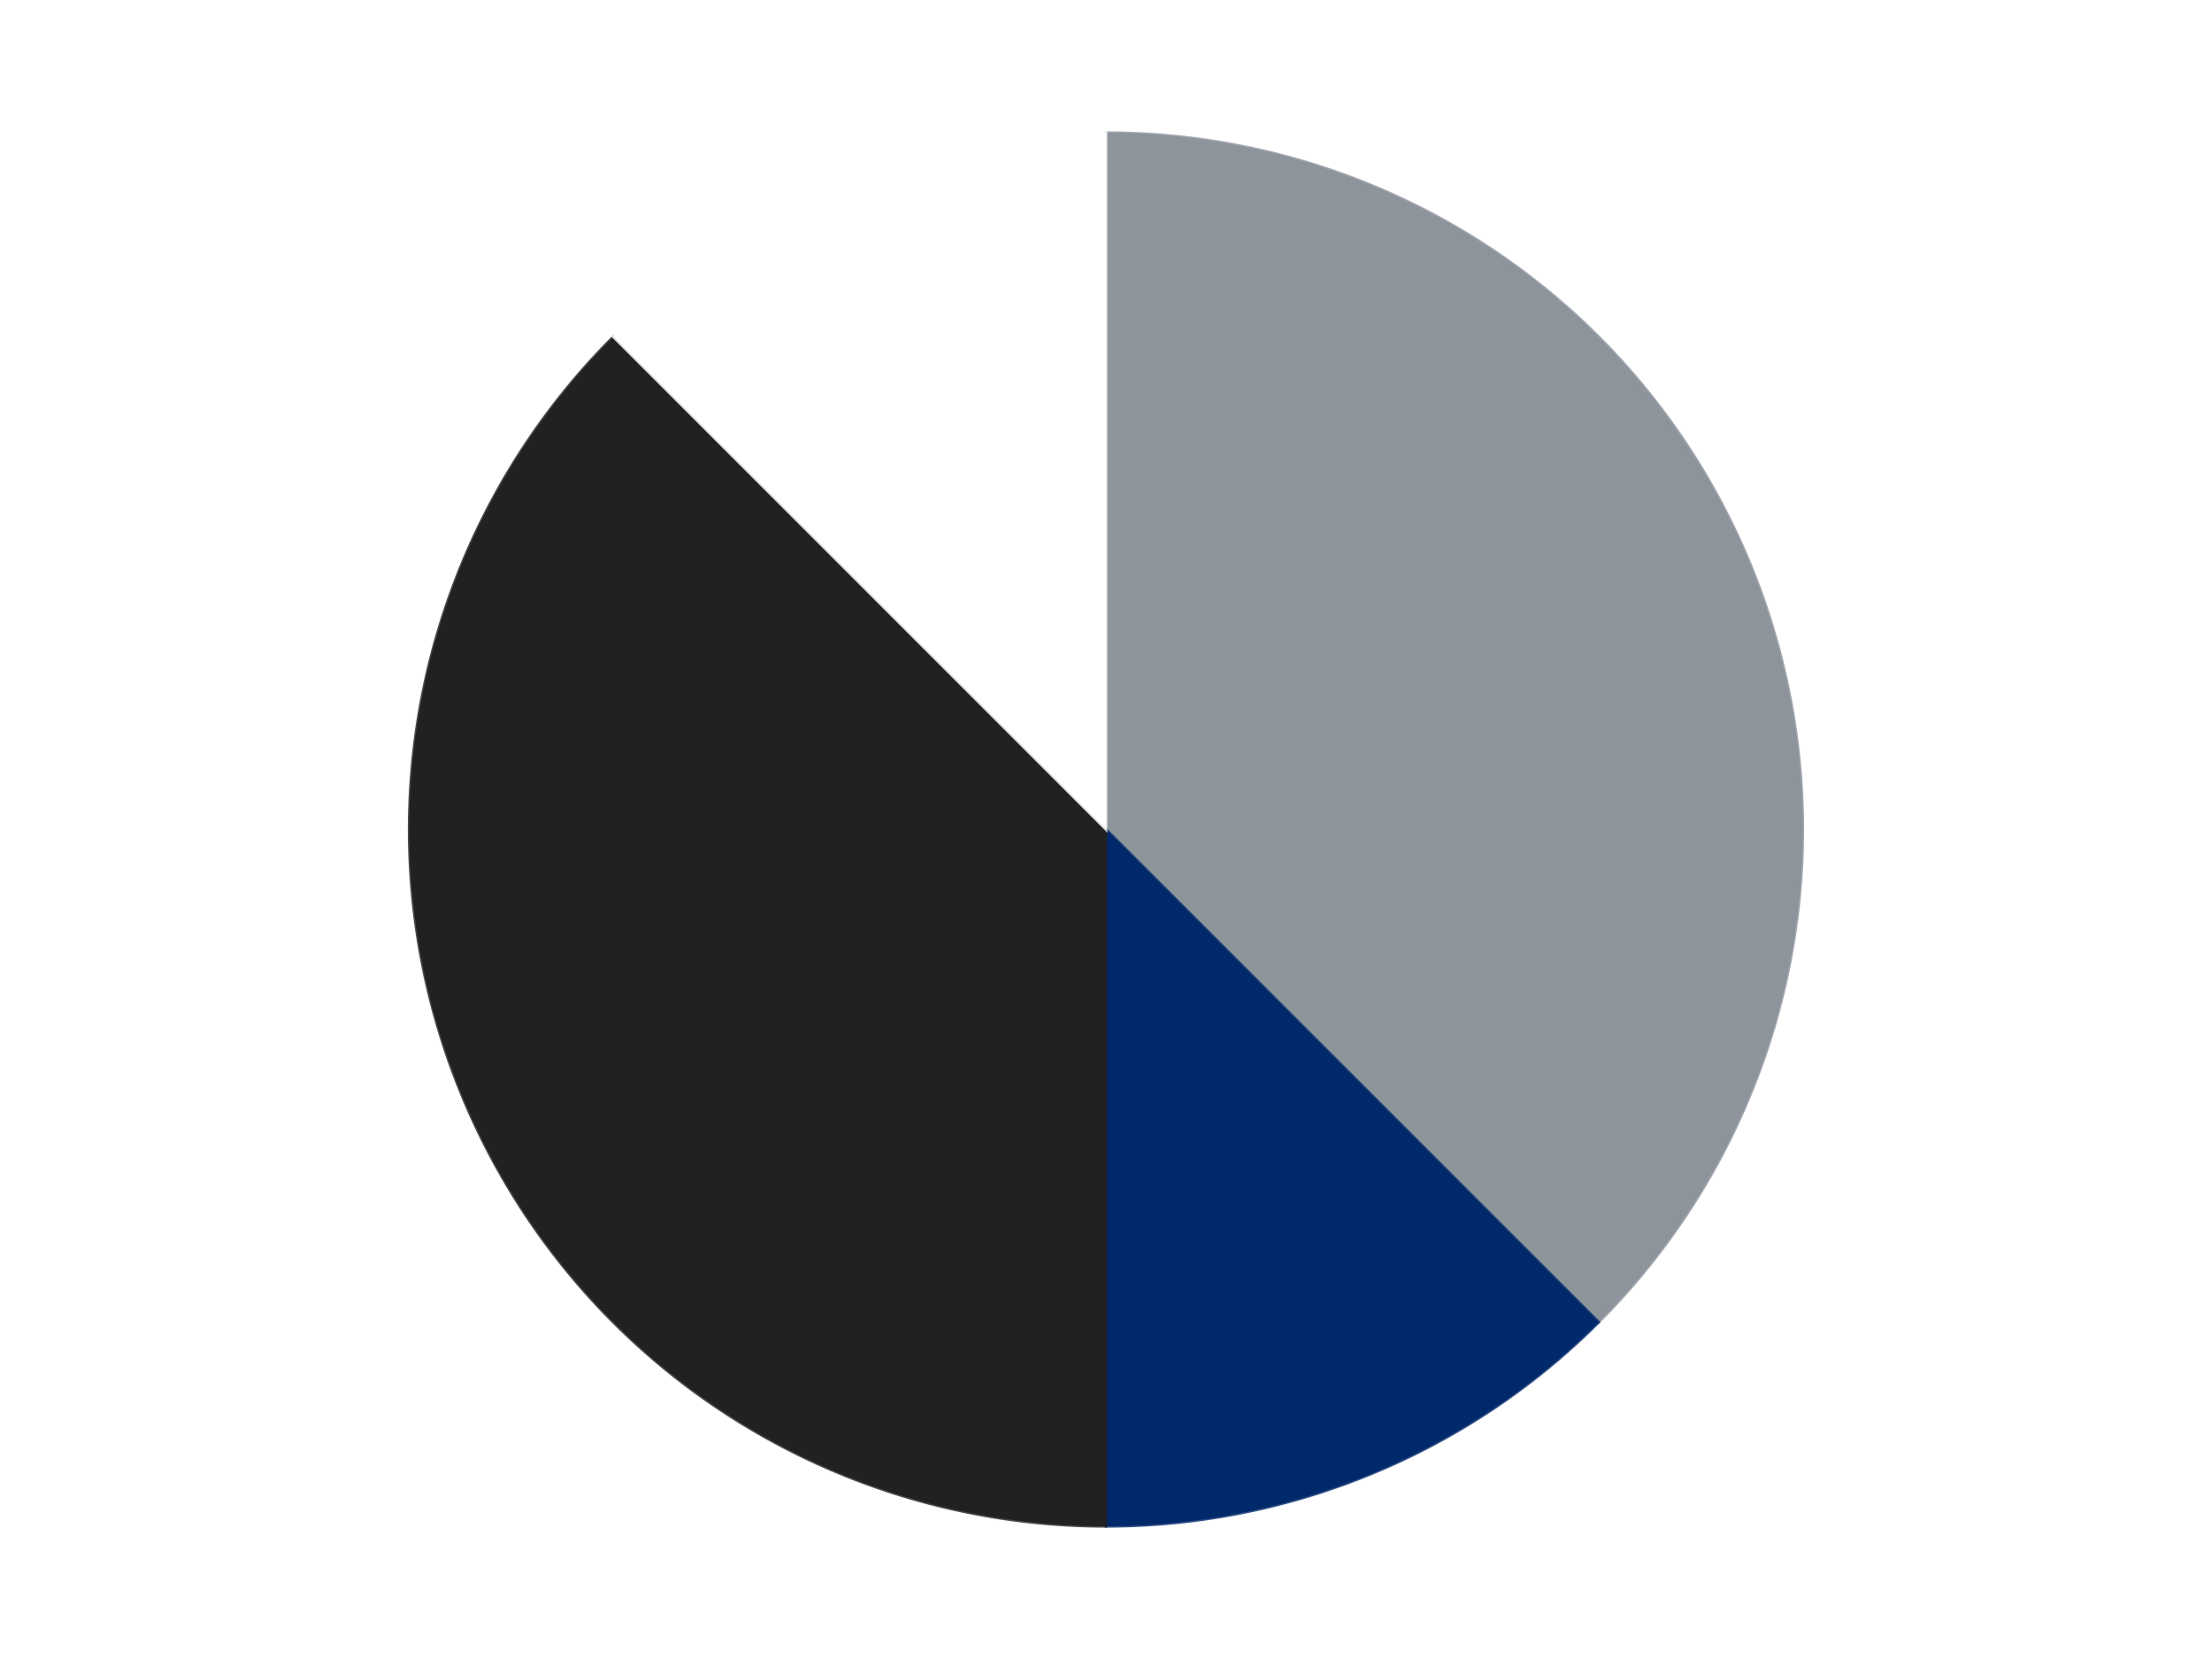
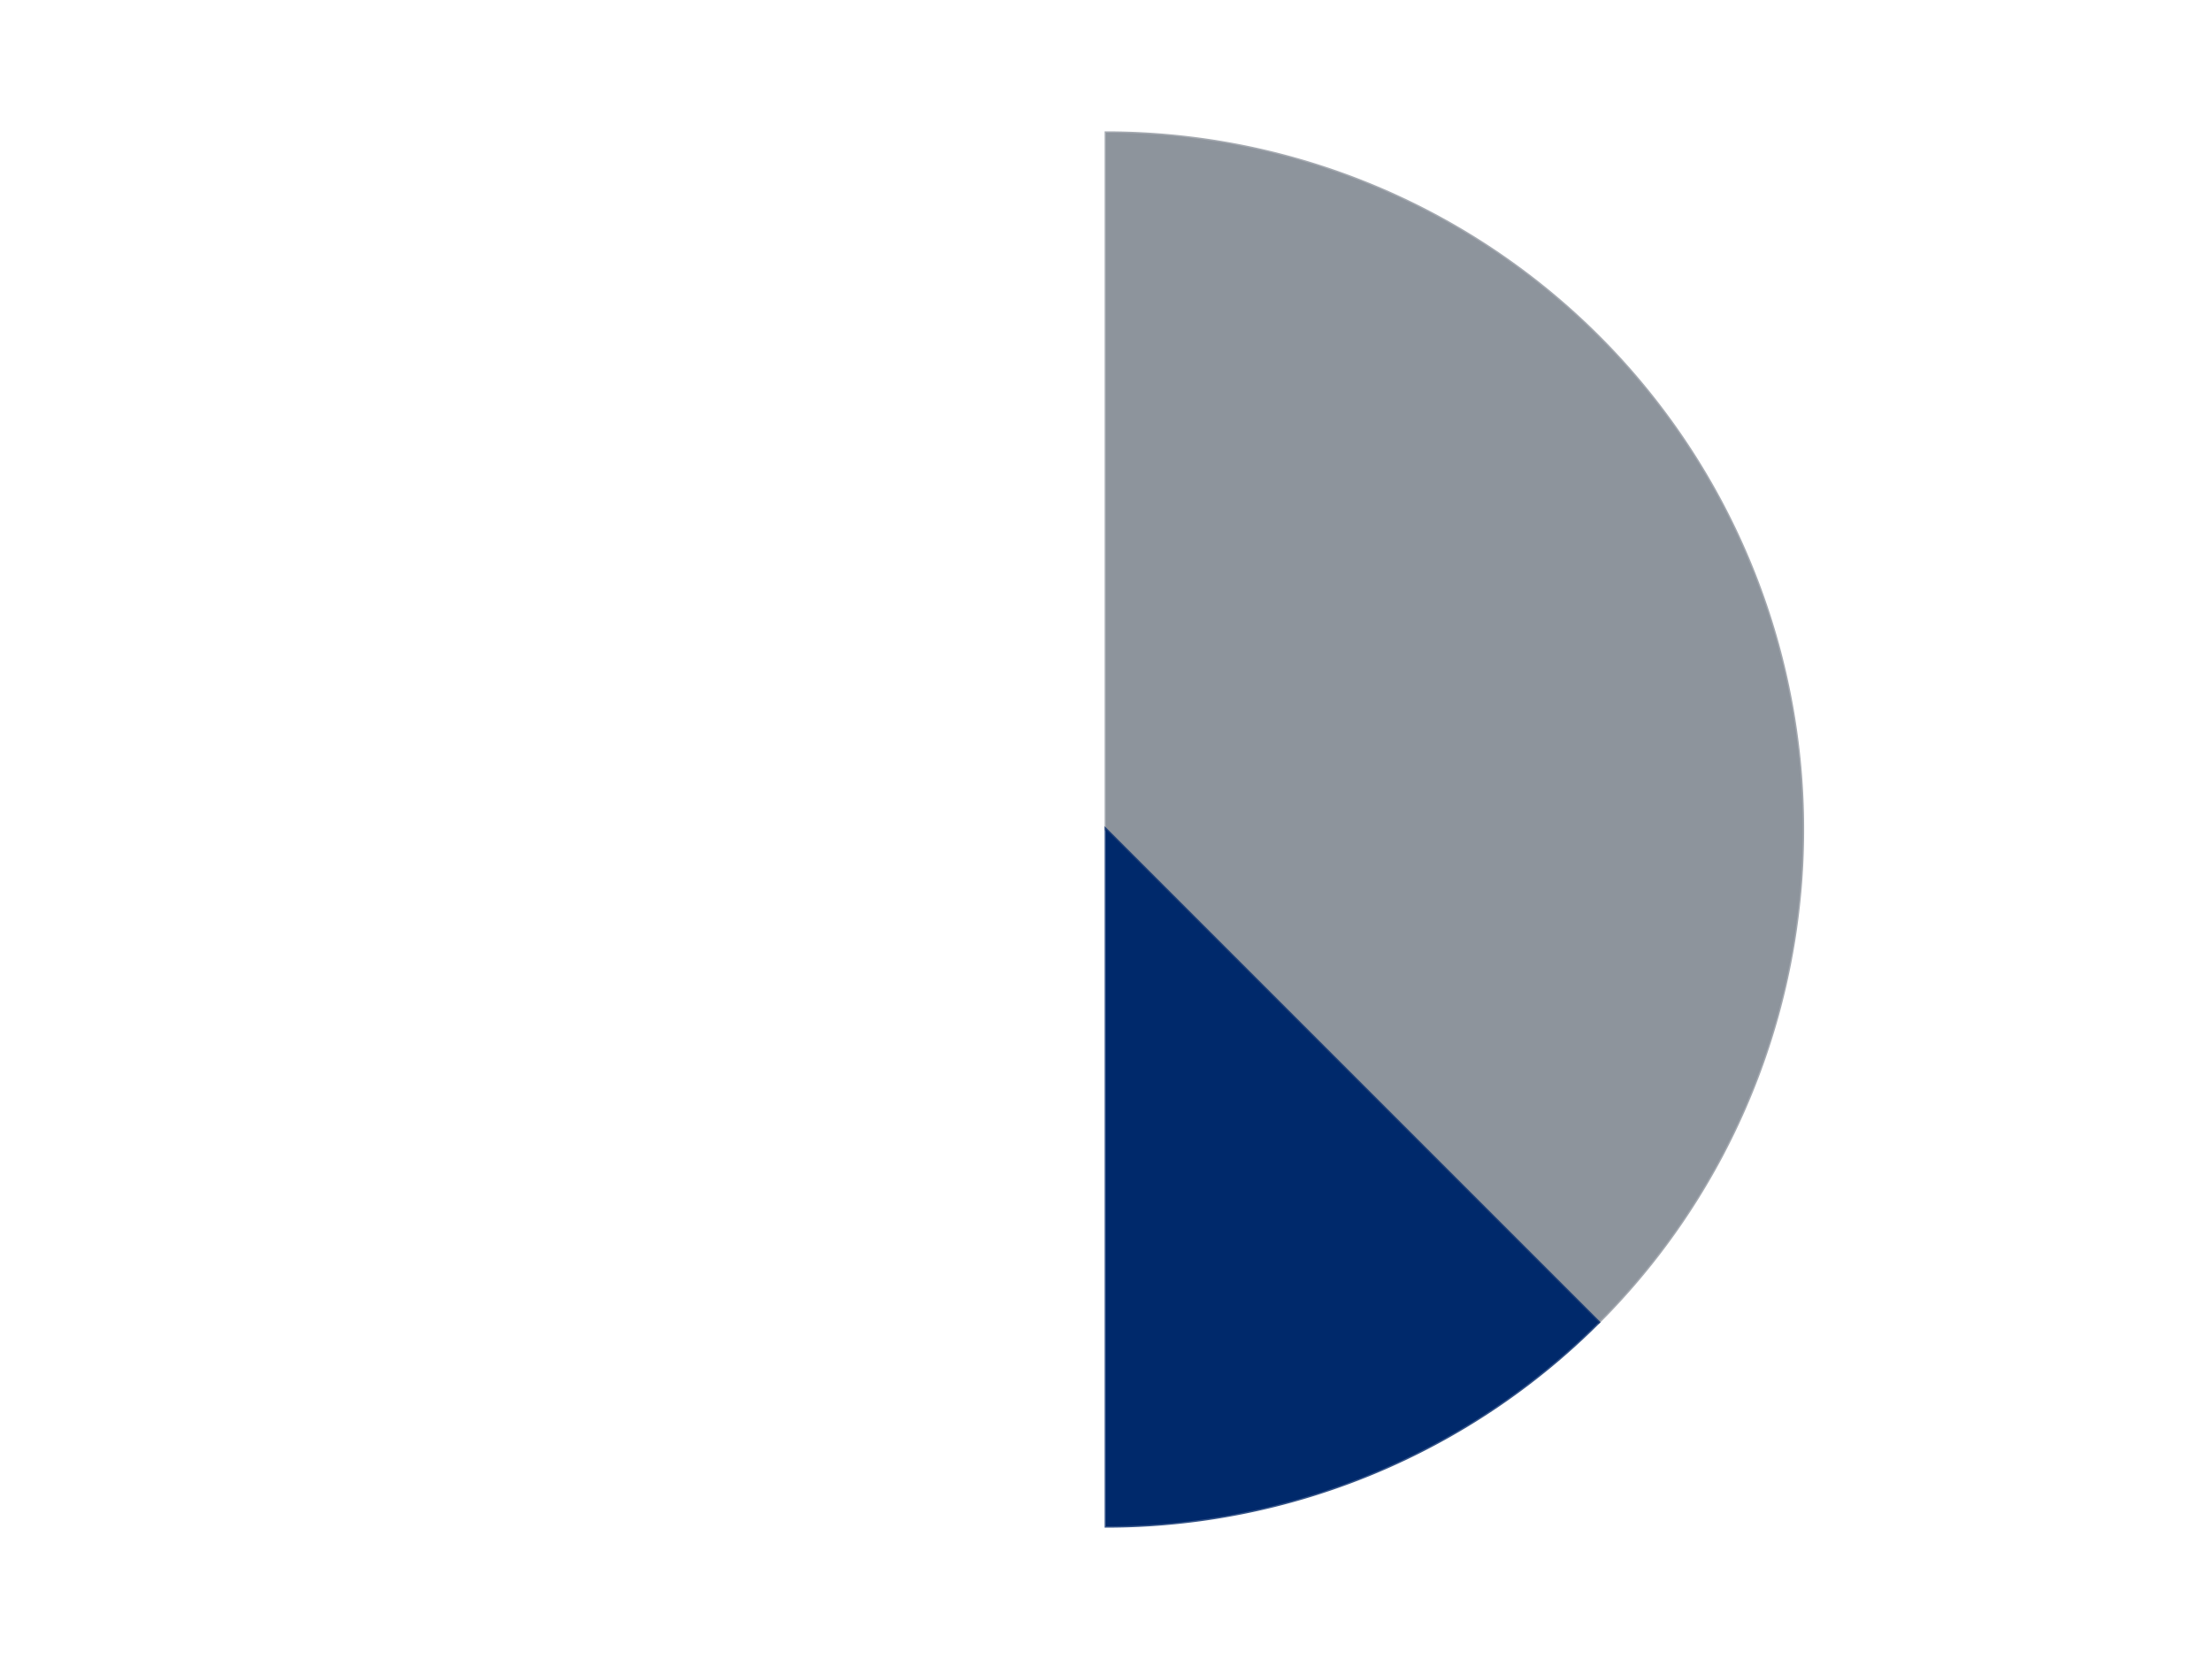
<svg xmlns="http://www.w3.org/2000/svg" xmlns:xlink="http://www.w3.org/1999/xlink" id="chart-23409951-7f14-4294-badf-c31984179931" class="pygal-chart" viewBox="0 0 800 600">
  <defs>
    <style type="text/css">#chart-23409951-7f14-4294-badf-c31984179931{-webkit-user-select:none;-webkit-font-smoothing:antialiased;font-family:Consolas,"Liberation Mono",Menlo,Courier,monospace}#chart-23409951-7f14-4294-badf-c31984179931 .title{font-family:Consolas,"Liberation Mono",Menlo,Courier,monospace;font-size:16px}#chart-23409951-7f14-4294-badf-c31984179931 .legends .legend text{font-family:Consolas,"Liberation Mono",Menlo,Courier,monospace;font-size:14px}#chart-23409951-7f14-4294-badf-c31984179931 .axis text{font-family:Consolas,"Liberation Mono",Menlo,Courier,monospace;font-size:10px}#chart-23409951-7f14-4294-badf-c31984179931 .axis text.major{font-family:Consolas,"Liberation Mono",Menlo,Courier,monospace;font-size:10px}#chart-23409951-7f14-4294-badf-c31984179931 .text-overlay text.value{font-family:Consolas,"Liberation Mono",Menlo,Courier,monospace;font-size:16px}#chart-23409951-7f14-4294-badf-c31984179931 .text-overlay text.label{font-family:Consolas,"Liberation Mono",Menlo,Courier,monospace;font-size:10px}#chart-23409951-7f14-4294-badf-c31984179931 .tooltip{font-family:Consolas,"Liberation Mono",Menlo,Courier,monospace;font-size:14px}#chart-23409951-7f14-4294-badf-c31984179931 text.no_data{font-family:Consolas,"Liberation Mono",Menlo,Courier,monospace;font-size:64px}
#chart-23409951-7f14-4294-badf-c31984179931{background-color:transparent}#chart-23409951-7f14-4294-badf-c31984179931 path,#chart-23409951-7f14-4294-badf-c31984179931 line,#chart-23409951-7f14-4294-badf-c31984179931 rect,#chart-23409951-7f14-4294-badf-c31984179931 circle{-webkit-transition:150ms;-moz-transition:150ms;transition:150ms}#chart-23409951-7f14-4294-badf-c31984179931 .graph &gt; .background{fill:transparent}#chart-23409951-7f14-4294-badf-c31984179931 .plot &gt; .background{fill:transparent}#chart-23409951-7f14-4294-badf-c31984179931 .graph{fill:rgba(0,0,0,.87)}#chart-23409951-7f14-4294-badf-c31984179931 text.no_data{fill:rgba(0,0,0,1)}#chart-23409951-7f14-4294-badf-c31984179931 .title{fill:rgba(0,0,0,1)}#chart-23409951-7f14-4294-badf-c31984179931 .legends .legend text{fill:rgba(0,0,0,.87)}#chart-23409951-7f14-4294-badf-c31984179931 .legends .legend:hover text{fill:rgba(0,0,0,1)}#chart-23409951-7f14-4294-badf-c31984179931 .axis .line{stroke:rgba(0,0,0,1)}#chart-23409951-7f14-4294-badf-c31984179931 .axis .guide.line{stroke:rgba(0,0,0,.54)}#chart-23409951-7f14-4294-badf-c31984179931 .axis .major.line{stroke:rgba(0,0,0,.87)}#chart-23409951-7f14-4294-badf-c31984179931 .axis text.major{fill:rgba(0,0,0,1)}#chart-23409951-7f14-4294-badf-c31984179931 .axis.y .guides:hover .guide.line,#chart-23409951-7f14-4294-badf-c31984179931 .line-graph .axis.x .guides:hover .guide.line,#chart-23409951-7f14-4294-badf-c31984179931 .stackedline-graph .axis.x .guides:hover .guide.line,#chart-23409951-7f14-4294-badf-c31984179931 .xy-graph .axis.x .guides:hover .guide.line{stroke:rgba(0,0,0,1)}#chart-23409951-7f14-4294-badf-c31984179931 .axis .guides:hover text{fill:rgba(0,0,0,1)}#chart-23409951-7f14-4294-badf-c31984179931 .reactive{fill-opacity:1.0;stroke-opacity:.8;stroke-width:1}#chart-23409951-7f14-4294-badf-c31984179931 .ci{stroke:rgba(0,0,0,.87)}#chart-23409951-7f14-4294-badf-c31984179931 .reactive.active,#chart-23409951-7f14-4294-badf-c31984179931 .active .reactive{fill-opacity:0.6;stroke-opacity:.9;stroke-width:4}#chart-23409951-7f14-4294-badf-c31984179931 .ci .reactive.active{stroke-width:1.5}#chart-23409951-7f14-4294-badf-c31984179931 .series text{fill:rgba(0,0,0,1)}#chart-23409951-7f14-4294-badf-c31984179931 .tooltip rect{fill:transparent;stroke:rgba(0,0,0,1);-webkit-transition:opacity 150ms;-moz-transition:opacity 150ms;transition:opacity 150ms}#chart-23409951-7f14-4294-badf-c31984179931 .tooltip .label{fill:rgba(0,0,0,.87)}#chart-23409951-7f14-4294-badf-c31984179931 .tooltip .label{fill:rgba(0,0,0,.87)}#chart-23409951-7f14-4294-badf-c31984179931 .tooltip .legend{font-size:.8em;fill:rgba(0,0,0,.54)}#chart-23409951-7f14-4294-badf-c31984179931 .tooltip .x_label{font-size:.6em;fill:rgba(0,0,0,1)}#chart-23409951-7f14-4294-badf-c31984179931 .tooltip .xlink{font-size:.5em;text-decoration:underline}#chart-23409951-7f14-4294-badf-c31984179931 .tooltip .value{font-size:1.5em}#chart-23409951-7f14-4294-badf-c31984179931 .bound{font-size:.5em}#chart-23409951-7f14-4294-badf-c31984179931 .max-value{font-size:.75em;fill:rgba(0,0,0,.54)}#chart-23409951-7f14-4294-badf-c31984179931 .map-element{fill:transparent;stroke:rgba(0,0,0,.54) !important}#chart-23409951-7f14-4294-badf-c31984179931 .map-element .reactive{fill-opacity:inherit;stroke-opacity:inherit}#chart-23409951-7f14-4294-badf-c31984179931 .color-0,#chart-23409951-7f14-4294-badf-c31984179931 .color-0 a:visited{stroke:#F44336;fill:#F44336}#chart-23409951-7f14-4294-badf-c31984179931 .color-1,#chart-23409951-7f14-4294-badf-c31984179931 .color-1 a:visited{stroke:#3F51B5;fill:#3F51B5}#chart-23409951-7f14-4294-badf-c31984179931 .color-2,#chart-23409951-7f14-4294-badf-c31984179931 .color-2 a:visited{stroke:#009688;fill:#009688}#chart-23409951-7f14-4294-badf-c31984179931 .color-3,#chart-23409951-7f14-4294-badf-c31984179931 .color-3 a:visited{stroke:#FFC107;fill:#FFC107}#chart-23409951-7f14-4294-badf-c31984179931 .text-overlay .color-0 text{fill:black}#chart-23409951-7f14-4294-badf-c31984179931 .text-overlay .color-1 text{fill:black}#chart-23409951-7f14-4294-badf-c31984179931 .text-overlay .color-2 text{fill:black}#chart-23409951-7f14-4294-badf-c31984179931 .text-overlay .color-3 text{fill:black}
#chart-23409951-7f14-4294-badf-c31984179931 text.no_data{text-anchor:middle}#chart-23409951-7f14-4294-badf-c31984179931 .guide.line{fill:none}#chart-23409951-7f14-4294-badf-c31984179931 .centered{text-anchor:middle}#chart-23409951-7f14-4294-badf-c31984179931 .title{text-anchor:middle}#chart-23409951-7f14-4294-badf-c31984179931 .legends .legend text{fill-opacity:1}#chart-23409951-7f14-4294-badf-c31984179931 .axis.x text{text-anchor:middle}#chart-23409951-7f14-4294-badf-c31984179931 .axis.x:not(.web) text[transform]{text-anchor:start}#chart-23409951-7f14-4294-badf-c31984179931 .axis.x:not(.web) text[transform].backwards{text-anchor:end}#chart-23409951-7f14-4294-badf-c31984179931 .axis.y text{text-anchor:end}#chart-23409951-7f14-4294-badf-c31984179931 .axis.y text[transform].backwards{text-anchor:start}#chart-23409951-7f14-4294-badf-c31984179931 .axis.y2 text{text-anchor:start}#chart-23409951-7f14-4294-badf-c31984179931 .axis.y2 text[transform].backwards{text-anchor:end}#chart-23409951-7f14-4294-badf-c31984179931 .axis .guide.line{stroke-dasharray:4,4;stroke:black}#chart-23409951-7f14-4294-badf-c31984179931 .axis .major.guide.line{stroke-dasharray:6,6;stroke:black}#chart-23409951-7f14-4294-badf-c31984179931 .horizontal .axis.y .guide.line,#chart-23409951-7f14-4294-badf-c31984179931 .horizontal .axis.y2 .guide.line,#chart-23409951-7f14-4294-badf-c31984179931 .vertical .axis.x .guide.line{opacity:0}#chart-23409951-7f14-4294-badf-c31984179931 .horizontal .axis.always_show .guide.line,#chart-23409951-7f14-4294-badf-c31984179931 .vertical .axis.always_show .guide.line{opacity:1 !important}#chart-23409951-7f14-4294-badf-c31984179931 .axis.y .guides:hover .guide.line,#chart-23409951-7f14-4294-badf-c31984179931 .axis.y2 .guides:hover .guide.line,#chart-23409951-7f14-4294-badf-c31984179931 .axis.x .guides:hover .guide.line{opacity:1}#chart-23409951-7f14-4294-badf-c31984179931 .axis .guides:hover text{opacity:1}#chart-23409951-7f14-4294-badf-c31984179931 .nofill{fill:none}#chart-23409951-7f14-4294-badf-c31984179931 .subtle-fill{fill-opacity:.2}#chart-23409951-7f14-4294-badf-c31984179931 .dot{stroke-width:1px;fill-opacity:1;stroke-opacity:1}#chart-23409951-7f14-4294-badf-c31984179931 .dot.active{stroke-width:5px}#chart-23409951-7f14-4294-badf-c31984179931 .dot.negative{fill:transparent}#chart-23409951-7f14-4294-badf-c31984179931 text,#chart-23409951-7f14-4294-badf-c31984179931 tspan{stroke:none !important}#chart-23409951-7f14-4294-badf-c31984179931 .series text.active{opacity:1}#chart-23409951-7f14-4294-badf-c31984179931 .tooltip rect{fill-opacity:.95;stroke-width:.5}#chart-23409951-7f14-4294-badf-c31984179931 .tooltip text{fill-opacity:1}#chart-23409951-7f14-4294-badf-c31984179931 .showable{visibility:hidden}#chart-23409951-7f14-4294-badf-c31984179931 .showable.shown{visibility:visible}#chart-23409951-7f14-4294-badf-c31984179931 .gauge-background{fill:rgba(229,229,229,1);stroke:none}#chart-23409951-7f14-4294-badf-c31984179931 .bg-lines{stroke:transparent;stroke-width:2px}</style>
    <script type="text/javascript">window.pygal = window.pygal || {};window.pygal.config = window.pygal.config || {};window.pygal.config['23409951-7f14-4294-badf-c31984179931'] = {"allow_interruptions": false, "box_mode": "extremes", "classes": ["pygal-chart"], "css": ["file://style.css", "file://graph.css"], "defs": [], "disable_xml_declaration": false, "dots_size": 2.5, "dynamic_print_values": false, "explicit_size": false, "fill": false, "force_uri_protocol": "https", "formatter": null, "half_pie": false, "height": 600, "include_x_axis": false, "inner_radius": 0, "interpolate": null, "interpolation_parameters": {}, "interpolation_precision": 250, "inverse_y_axis": false, "js": ["//kozea.github.io/pygal.js/2.0.x/pygal-tooltips.min.js"], "legend_at_bottom": false, "legend_at_bottom_columns": null, "legend_box_size": 12, "logarithmic": false, "margin": 20, "margin_bottom": null, "margin_left": null, "margin_right": null, "margin_top": null, "max_scale": 16, "min_scale": 4, "missing_value_fill_truncation": "x", "no_data_text": "No data", "no_prefix": false, "order_min": null, "pretty_print": false, "print_labels": false, "print_values": false, "print_values_position": "center", "print_zeroes": true, "range": null, "rounded_bars": null, "secondary_range": null, "show_dots": true, "show_legend": false, "show_minor_x_labels": true, "show_minor_y_labels": true, "show_only_major_dots": false, "show_x_guides": false, "show_x_labels": true, "show_y_guides": true, "show_y_labels": true, "spacing": 10, "stack_from_top": false, "strict": false, "stroke": true, "stroke_style": null, "style": {"background": "transparent", "ci_colors": [], "colors": ["#F44336", "#3F51B5", "#009688", "#FFC107", "#FF5722", "#9C27B0", "#03A9F4", "#8BC34A", "#FF9800", "#E91E63", "#2196F3", "#4CAF50", "#FFEB3B", "#673AB7", "#00BCD4", "#CDDC39", "#9E9E9E", "#607D8B"], "dot_opacity": "1", "font_family": "Consolas, \"Liberation Mono\", Menlo, Courier, monospace", "foreground": "rgba(0, 0, 0, .87)", "foreground_strong": "rgba(0, 0, 0, 1)", "foreground_subtle": "rgba(0, 0, 0, .54)", "guide_stroke_color": "black", "guide_stroke_dasharray": "4,4", "label_font_family": "Consolas, \"Liberation Mono\", Menlo, Courier, monospace", "label_font_size": 10, "legend_font_family": "Consolas, \"Liberation Mono\", Menlo, Courier, monospace", "legend_font_size": 14, "major_guide_stroke_color": "black", "major_guide_stroke_dasharray": "6,6", "major_label_font_family": "Consolas, \"Liberation Mono\", Menlo, Courier, monospace", "major_label_font_size": 10, "no_data_font_family": "Consolas, \"Liberation Mono\", Menlo, Courier, monospace", "no_data_font_size": 64, "opacity": "1.0", "opacity_hover": "0.6", "plot_background": "transparent", "stroke_opacity": ".8", "stroke_opacity_hover": ".9", "stroke_width": "1", "stroke_width_hover": "4", "title_font_family": "Consolas, \"Liberation Mono\", Menlo, Courier, monospace", "title_font_size": 16, "tooltip_font_family": "Consolas, \"Liberation Mono\", Menlo, Courier, monospace", "tooltip_font_size": 14, "transition": "150ms", "value_background": "rgba(229, 229, 229, 1)", "value_colors": [], "value_font_family": "Consolas, \"Liberation Mono\", Menlo, Courier, monospace", "value_font_size": 16, "value_label_font_family": "Consolas, \"Liberation Mono\", Menlo, Courier, monospace", "value_label_font_size": 10}, "title": null, "tooltip_border_radius": 0, "tooltip_fancy_mode": true, "truncate_label": null, "truncate_legend": null, "width": 800, "x_label_rotation": 0, "x_labels": null, "x_labels_major": null, "x_labels_major_count": null, "x_labels_major_every": null, "x_title": null, "xrange": null, "y_label_rotation": 0, "y_labels": null, "y_labels_major": null, "y_labels_major_count": null, "y_labels_major_every": null, "y_title": null, "zero": 0, "legends": ["Flat Silver", "Trans-Dark Blue", "Black", "White"]}</script>
    <script type="text/javascript" xlink:href="https://kozea.github.io/pygal.js/2.0.x/pygal-tooltips.min.js" />
  </defs>
  <title>Pygal</title>
  <g class="graph pie-graph vertical">
-     <rect x="0" y="0" width="800" height="600" class="background" />
    <g transform="translate(20, 20)" class="plot">
-       <rect x="0" y="0" width="760" height="560" class="background" />
      <g class="series serie-0 color-0">
        <g class="slices">
          <g class="slice" style="fill: #8D949C; stroke: #8D949C">
            <path d="M380 28 A252 252 0 0 1 558.191 458.191 L380 280 A0 0 0 0 0 380 280 z" class="slice reactive tooltip-trigger" />
            <desc class="value">3</desc>
            <desc class="x centered">496.4088210964221</desc>
            <desc class="y centered">231.78188752199867</desc>
          </g>
        </g>
      </g>
      <g class="series serie-1 color-1">
        <g class="slices">
          <g class="slice" style="fill: #00296B; stroke: #00296B">
            <path d="M558.191 458.191 A252 252 0 0 1 380 532 L380 280 A0 0 0 0 0 380 280 z" class="slice reactive tooltip-trigger" />
            <desc class="value">1</desc>
            <desc class="x centered">428.21811247800133</desc>
            <desc class="y centered">396.4088210964221</desc>
          </g>
        </g>
      </g>
      <g class="series serie-2 color-2">
        <g class="slices">
          <g class="slice" style="fill: #212121; stroke: #212121">
-             <path d="M380 532 A252 252 0 0 1 201.809 101.809 L380 280 A0 0 0 0 0 380 280 z" class="slice reactive tooltip-trigger" />
            <desc class="value">3</desc>
            <desc class="x centered">263.5911789035779</desc>
            <desc class="y centered">328.2181124780014</desc>
          </g>
        </g>
      </g>
      <g class="series serie-3 color-3">
        <g class="slices">
          <g class="slice" style="fill: #FFFFFF; stroke: #FFFFFF">
-             <path d="M201.809 101.809 A252 252 0 0 1 380 28 L380 280 A0 0 0 0 0 380 280 z" class="slice reactive tooltip-trigger" />
            <desc class="value">1</desc>
            <desc class="x centered">331.7818875219986</desc>
            <desc class="y centered">163.59117890357788</desc>
          </g>
        </g>
      </g>
    </g>
    <g class="titles" />
    <g transform="translate(20, 20)" class="plot overlay">
      <g class="series serie-0 color-0" />
      <g class="series serie-1 color-1" />
      <g class="series serie-2 color-2" />
      <g class="series serie-3 color-3" />
    </g>
    <g transform="translate(20, 20)" class="plot text-overlay">
      <g class="series serie-0 color-0" />
      <g class="series serie-1 color-1" />
      <g class="series serie-2 color-2" />
      <g class="series serie-3 color-3" />
    </g>
    <g transform="translate(20, 20)" class="plot tooltip-overlay">
      <g transform="translate(0 0)" style="opacity: 0" class="tooltip">
        <rect rx="0" ry="0" width="0" height="0" class="tooltip-box" />
        <g class="text" />
      </g>
    </g>
  </g>
</svg>